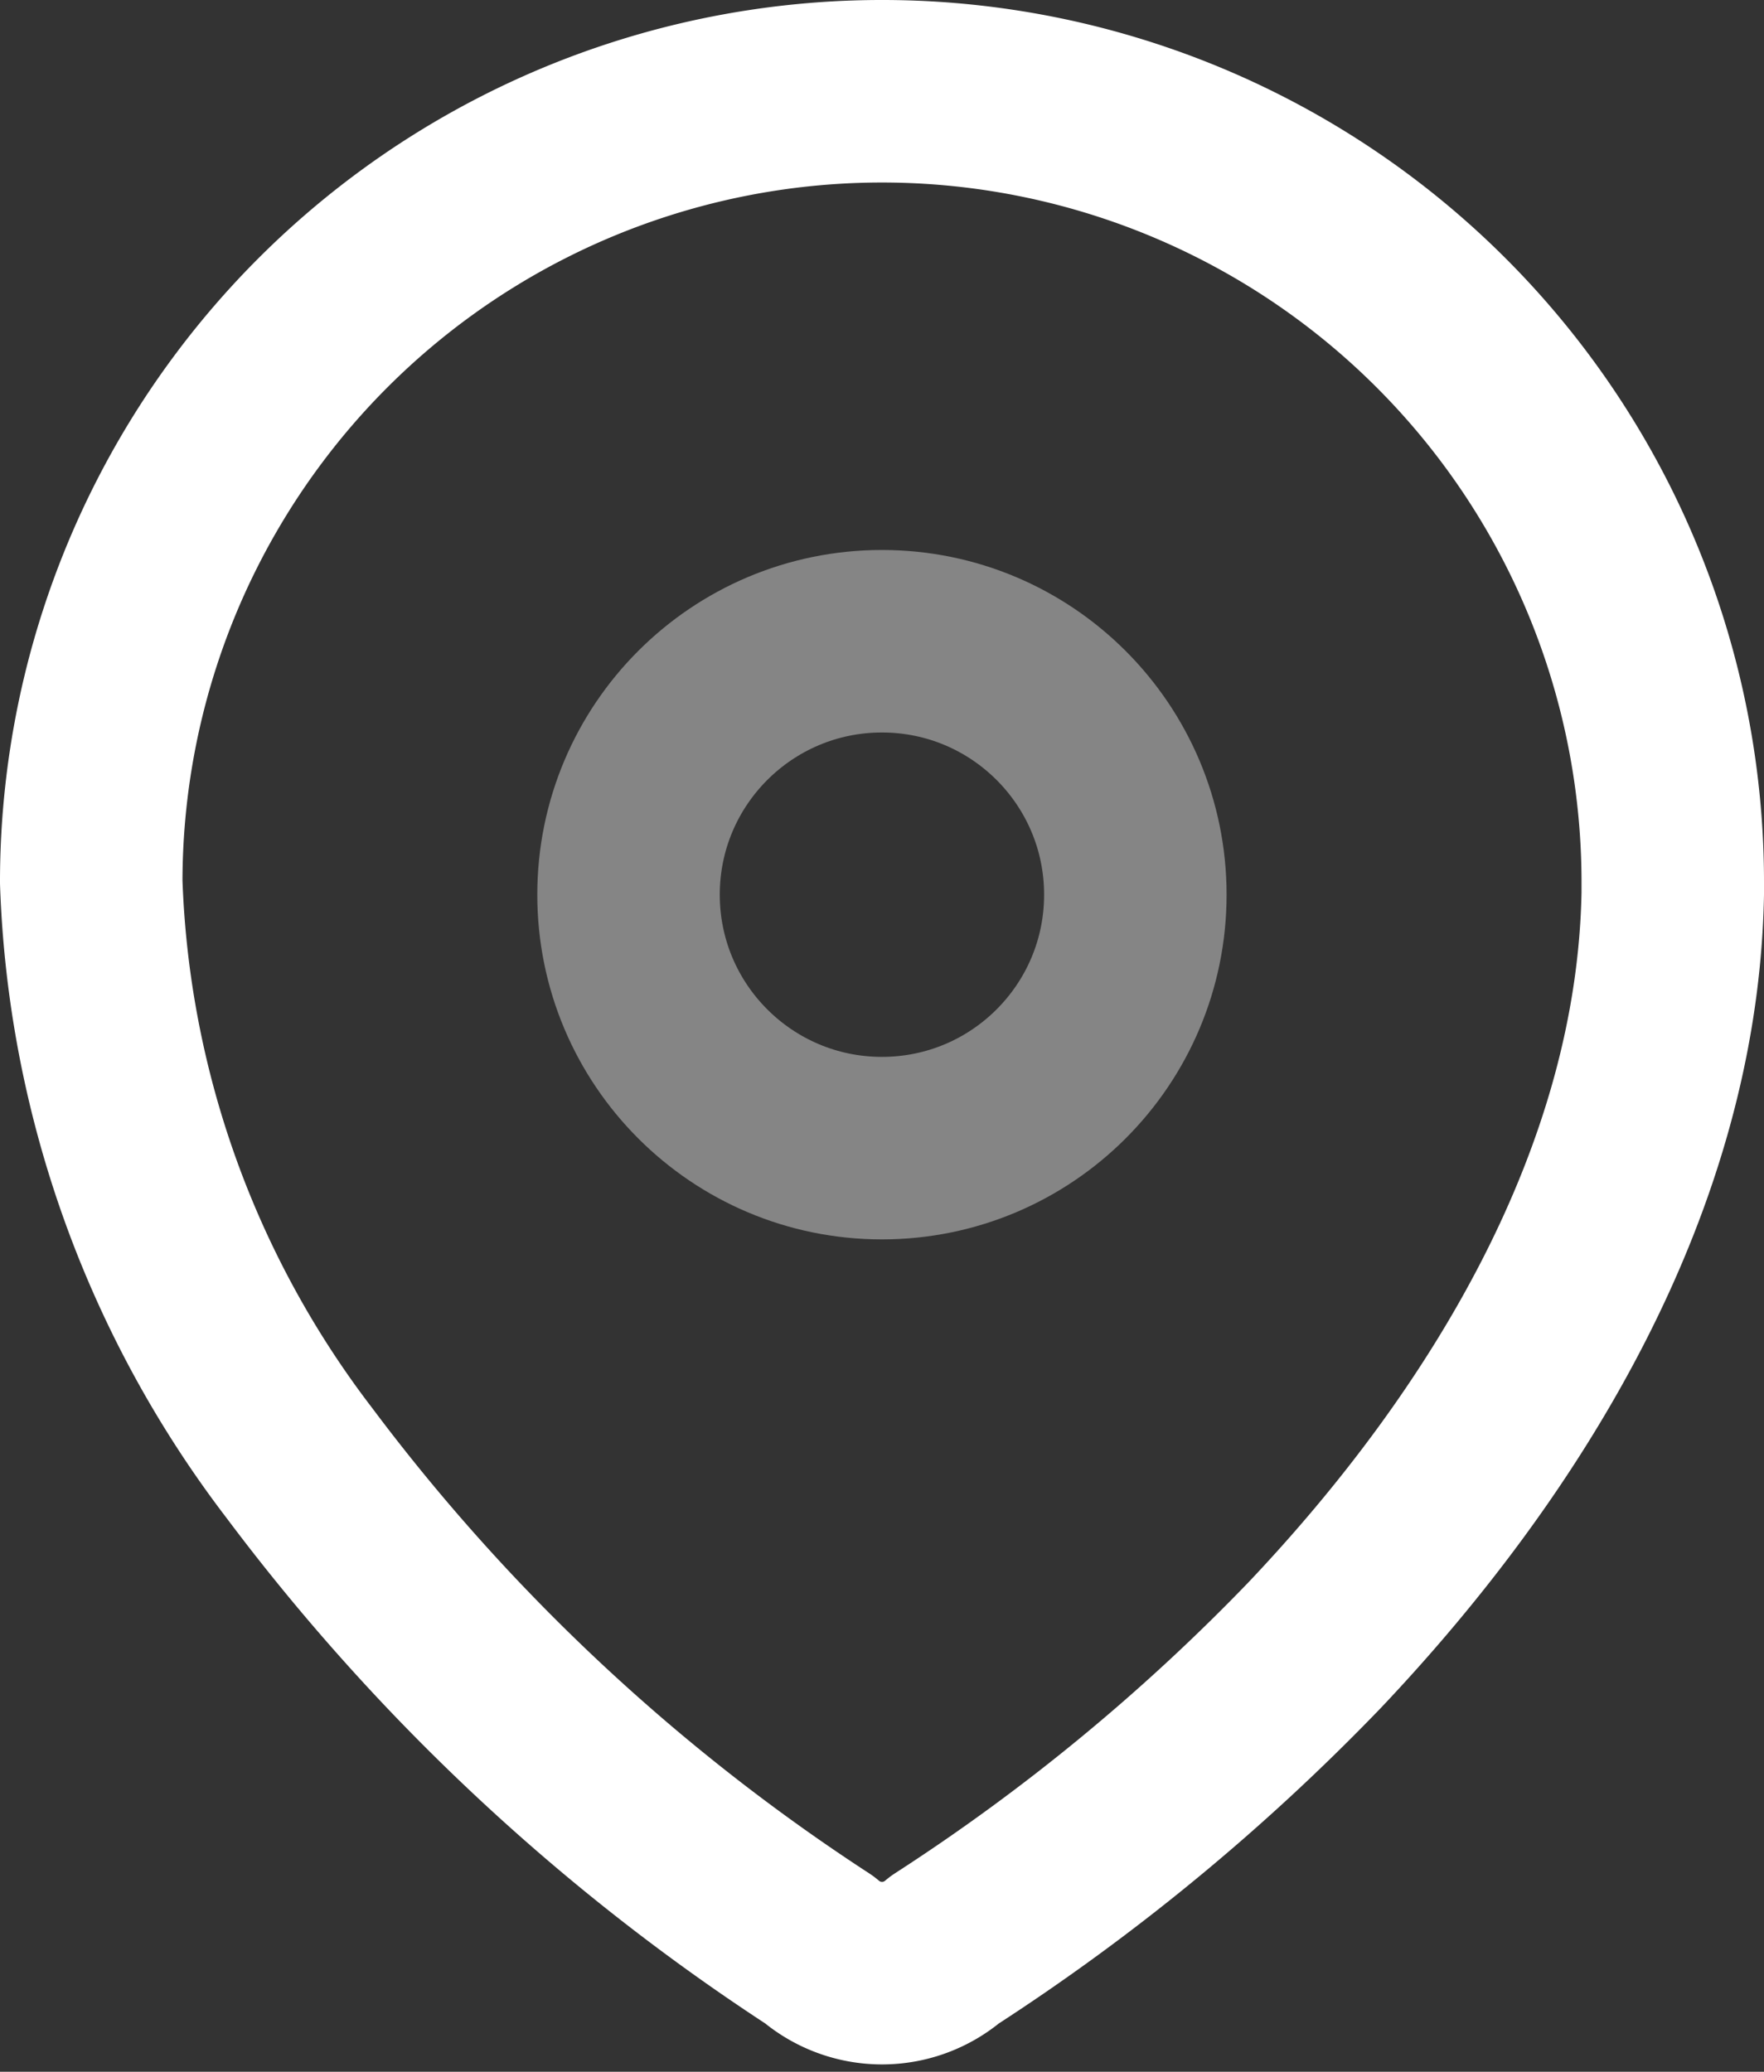
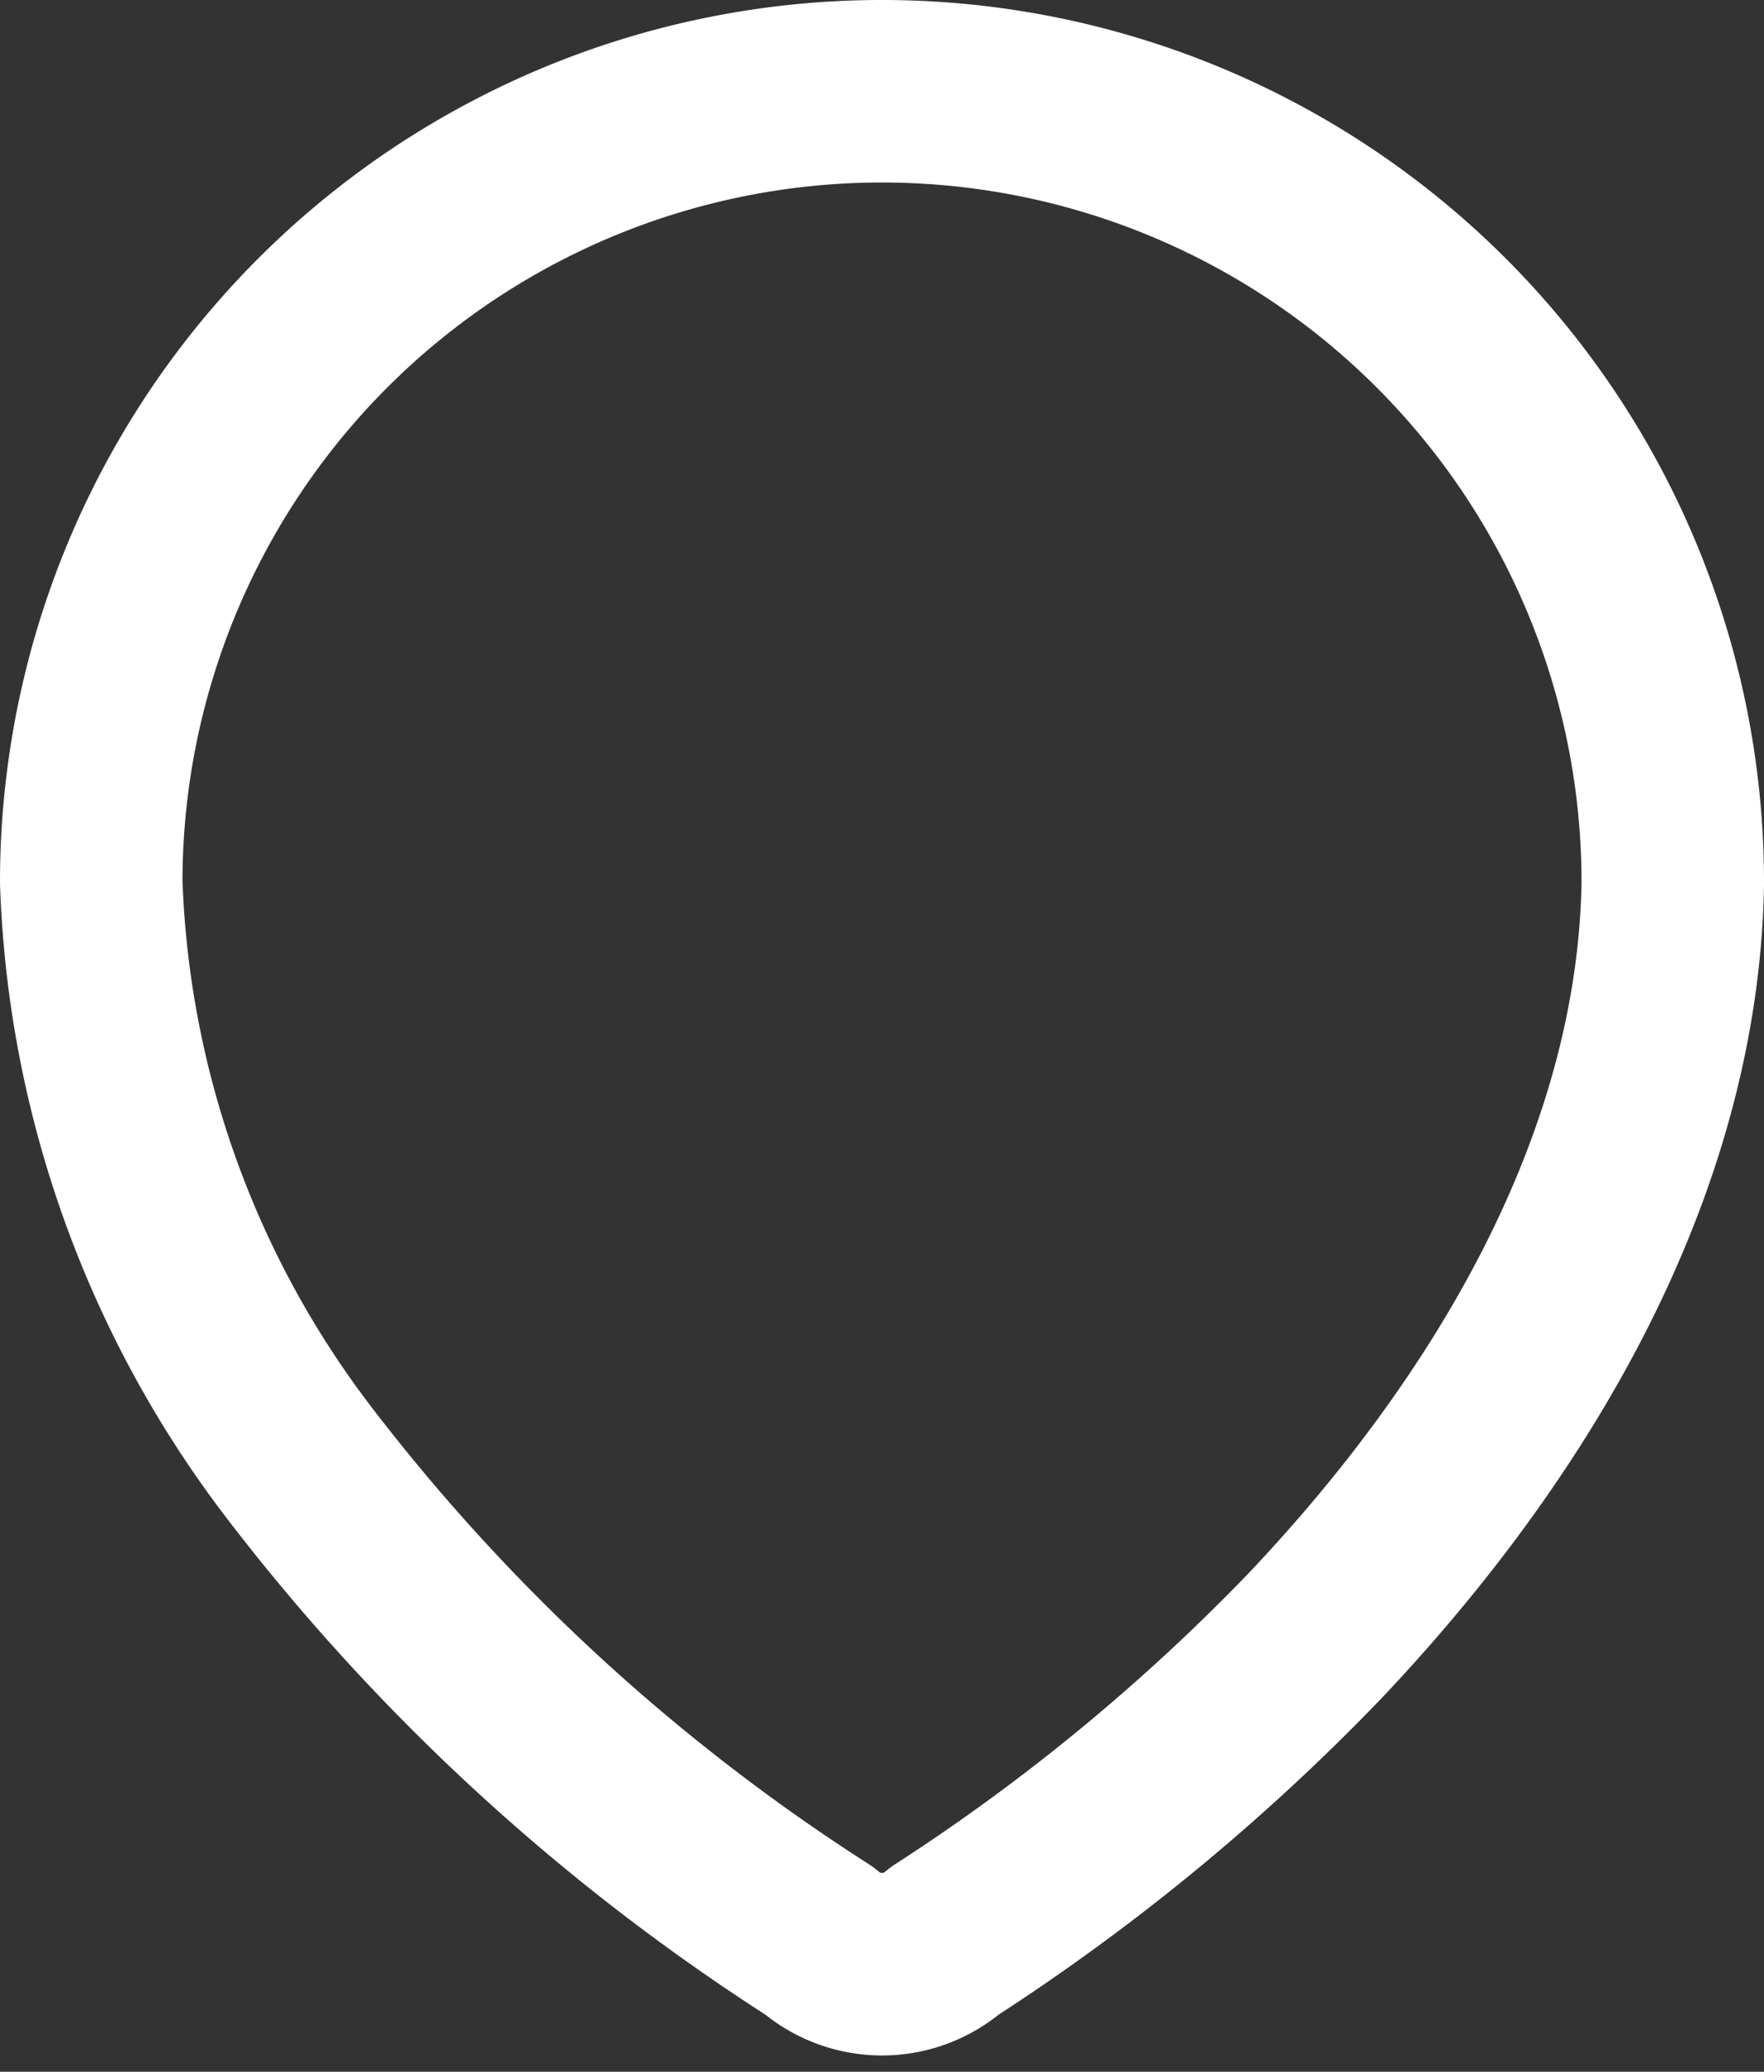
<svg xmlns="http://www.w3.org/2000/svg" width="29" height="34.054" viewBox="0 0 29 34.054">
  <rect x="0" y="0" width="29" height="34.054" fill="#333333" stroke="none" />
  <defs>
    <style>
      .cls-1, .cls-2 {
        fill: none;
        stroke: #fff;
        stroke-linecap: round;
        stroke-linejoin: round;
        stroke-miterlimit: 10;
        stroke-width: 3px;
      }

      .cls-2 {
        opacity: 0.4;
      }
    </style>
  </defs>
  <g id="Component_26_1" data-name="Component 26 – 1" transform="translate(1.5 1.5)">
-     <path id="Path_33958" class="cls-1" d="M0,12.956a13,13,0,0,1,26,.088v.147c-.088,4.667-2.694,8.981-5.889,12.352a34.171,34.171,0,0,1-6.08,5.006,1.575,1.575,0,0,1-2.061,0A33.553,33.553,0,0,1,3.416,22.54,16.636,16.636,0,0,1,0,13Z" />
-     <circle id="Ellipse_740" class="cls-2" cx="4.166" cy="4.166" r="4.166" transform="translate(8.833 9.04)" />
+     <path id="Path_33958" class="cls-1" d="M0,12.956a13,13,0,0,1,26,.088c-.088,4.667-2.694,8.981-5.889,12.352a34.171,34.171,0,0,1-6.08,5.006,1.575,1.575,0,0,1-2.061,0A33.553,33.553,0,0,1,3.416,22.54,16.636,16.636,0,0,1,0,13Z" />
  </g>
</svg>